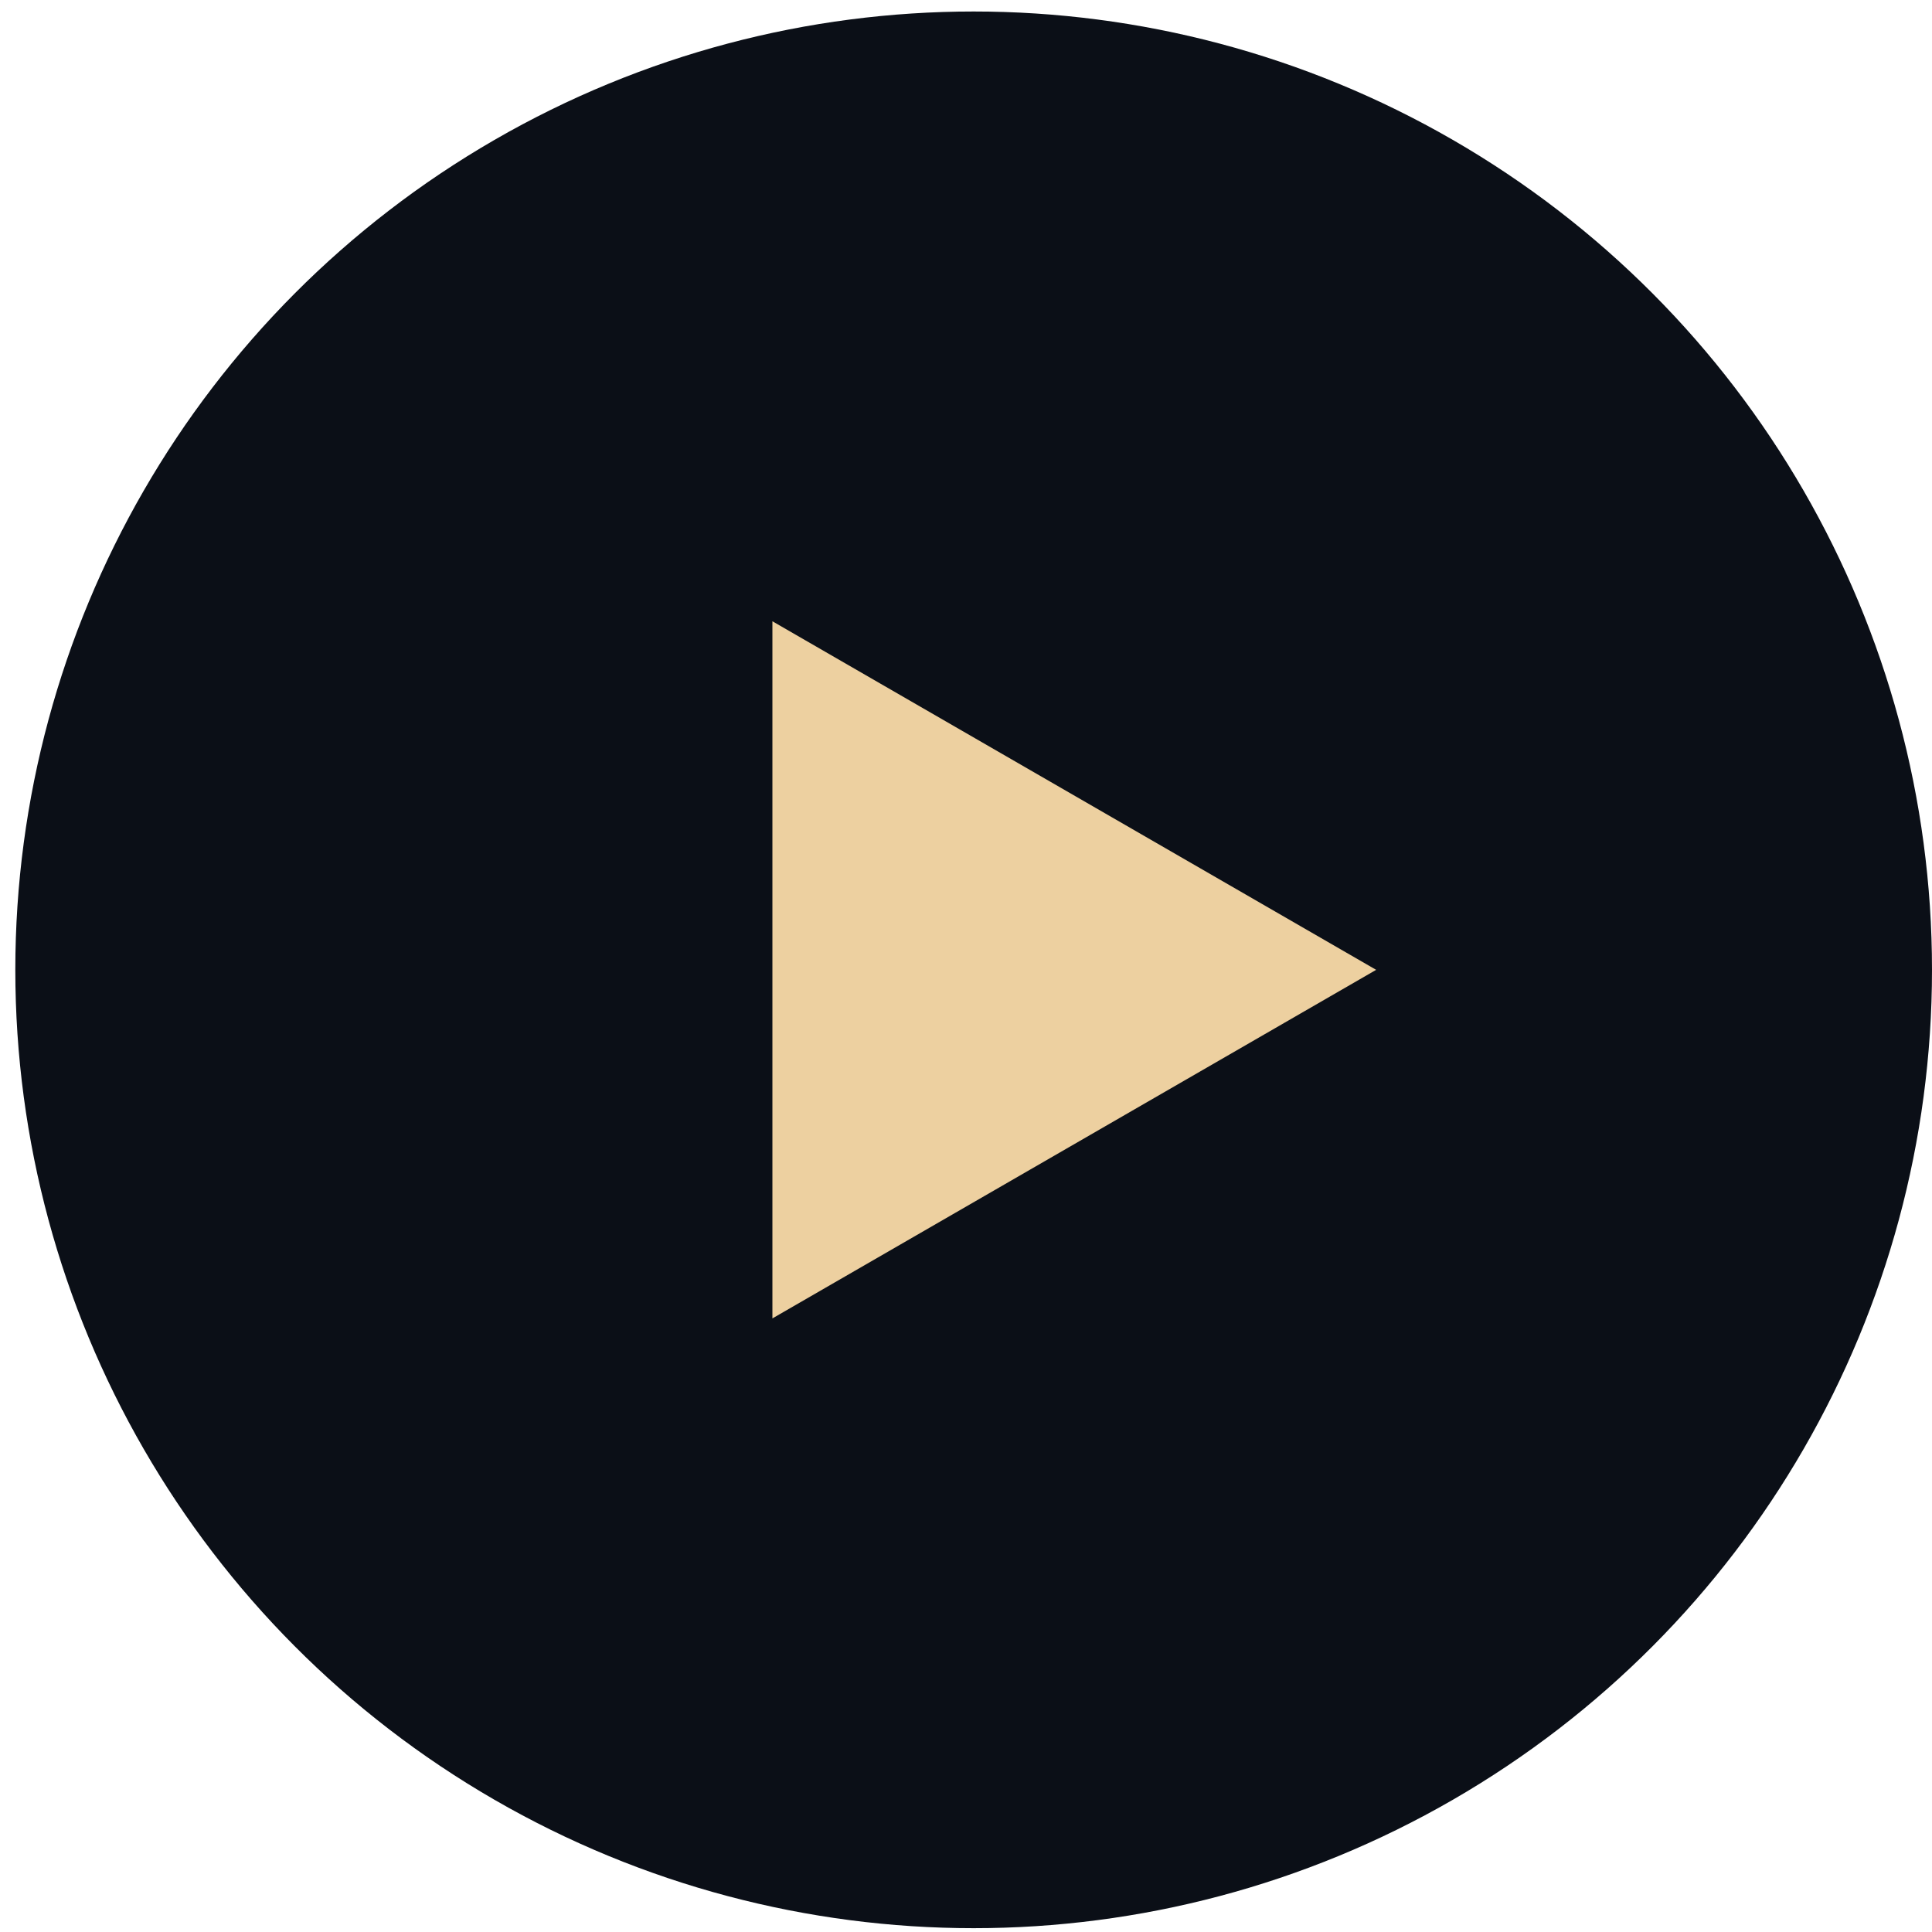
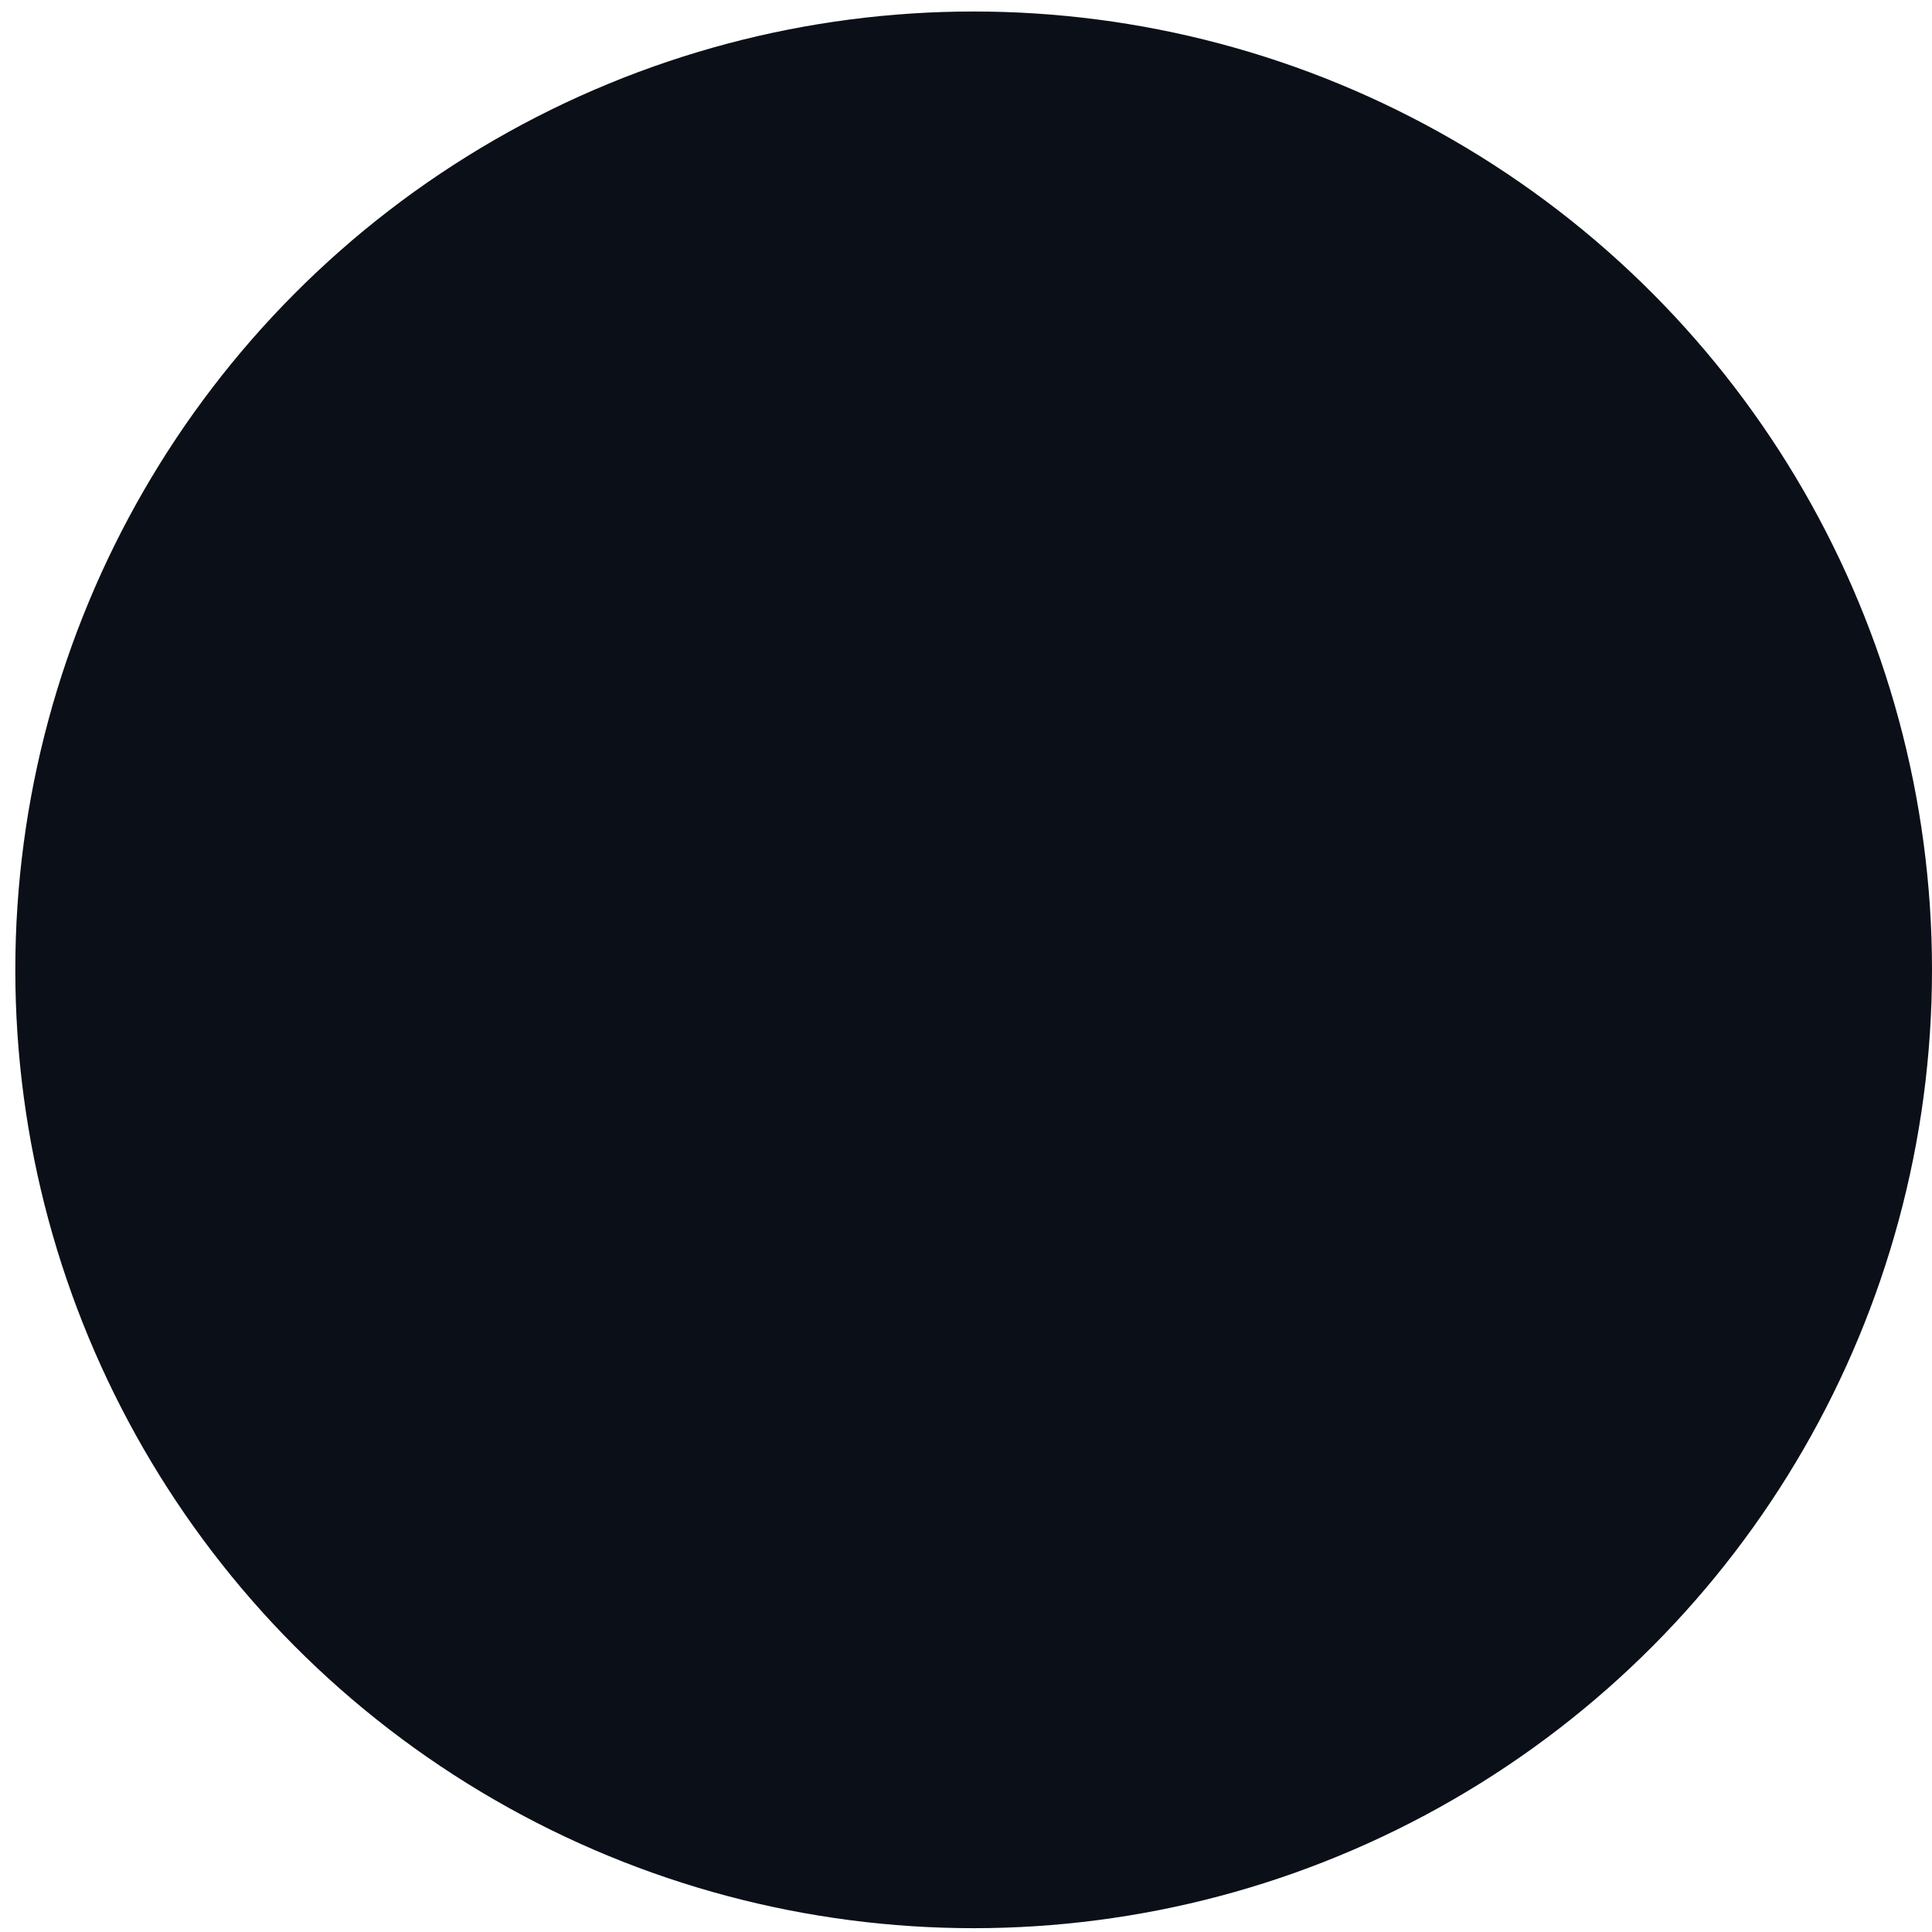
<svg xmlns="http://www.w3.org/2000/svg" width="84" height="84" viewBox="0 0 84 84" fill="none">
  <circle cx="42.333" cy="42.167" r="41.667" fill="#0B0F17" />
-   <path d="M59.833 42.167L33.583 57.322L33.583 27.012L59.833 42.167Z" fill="#EDD0A0" />
</svg>